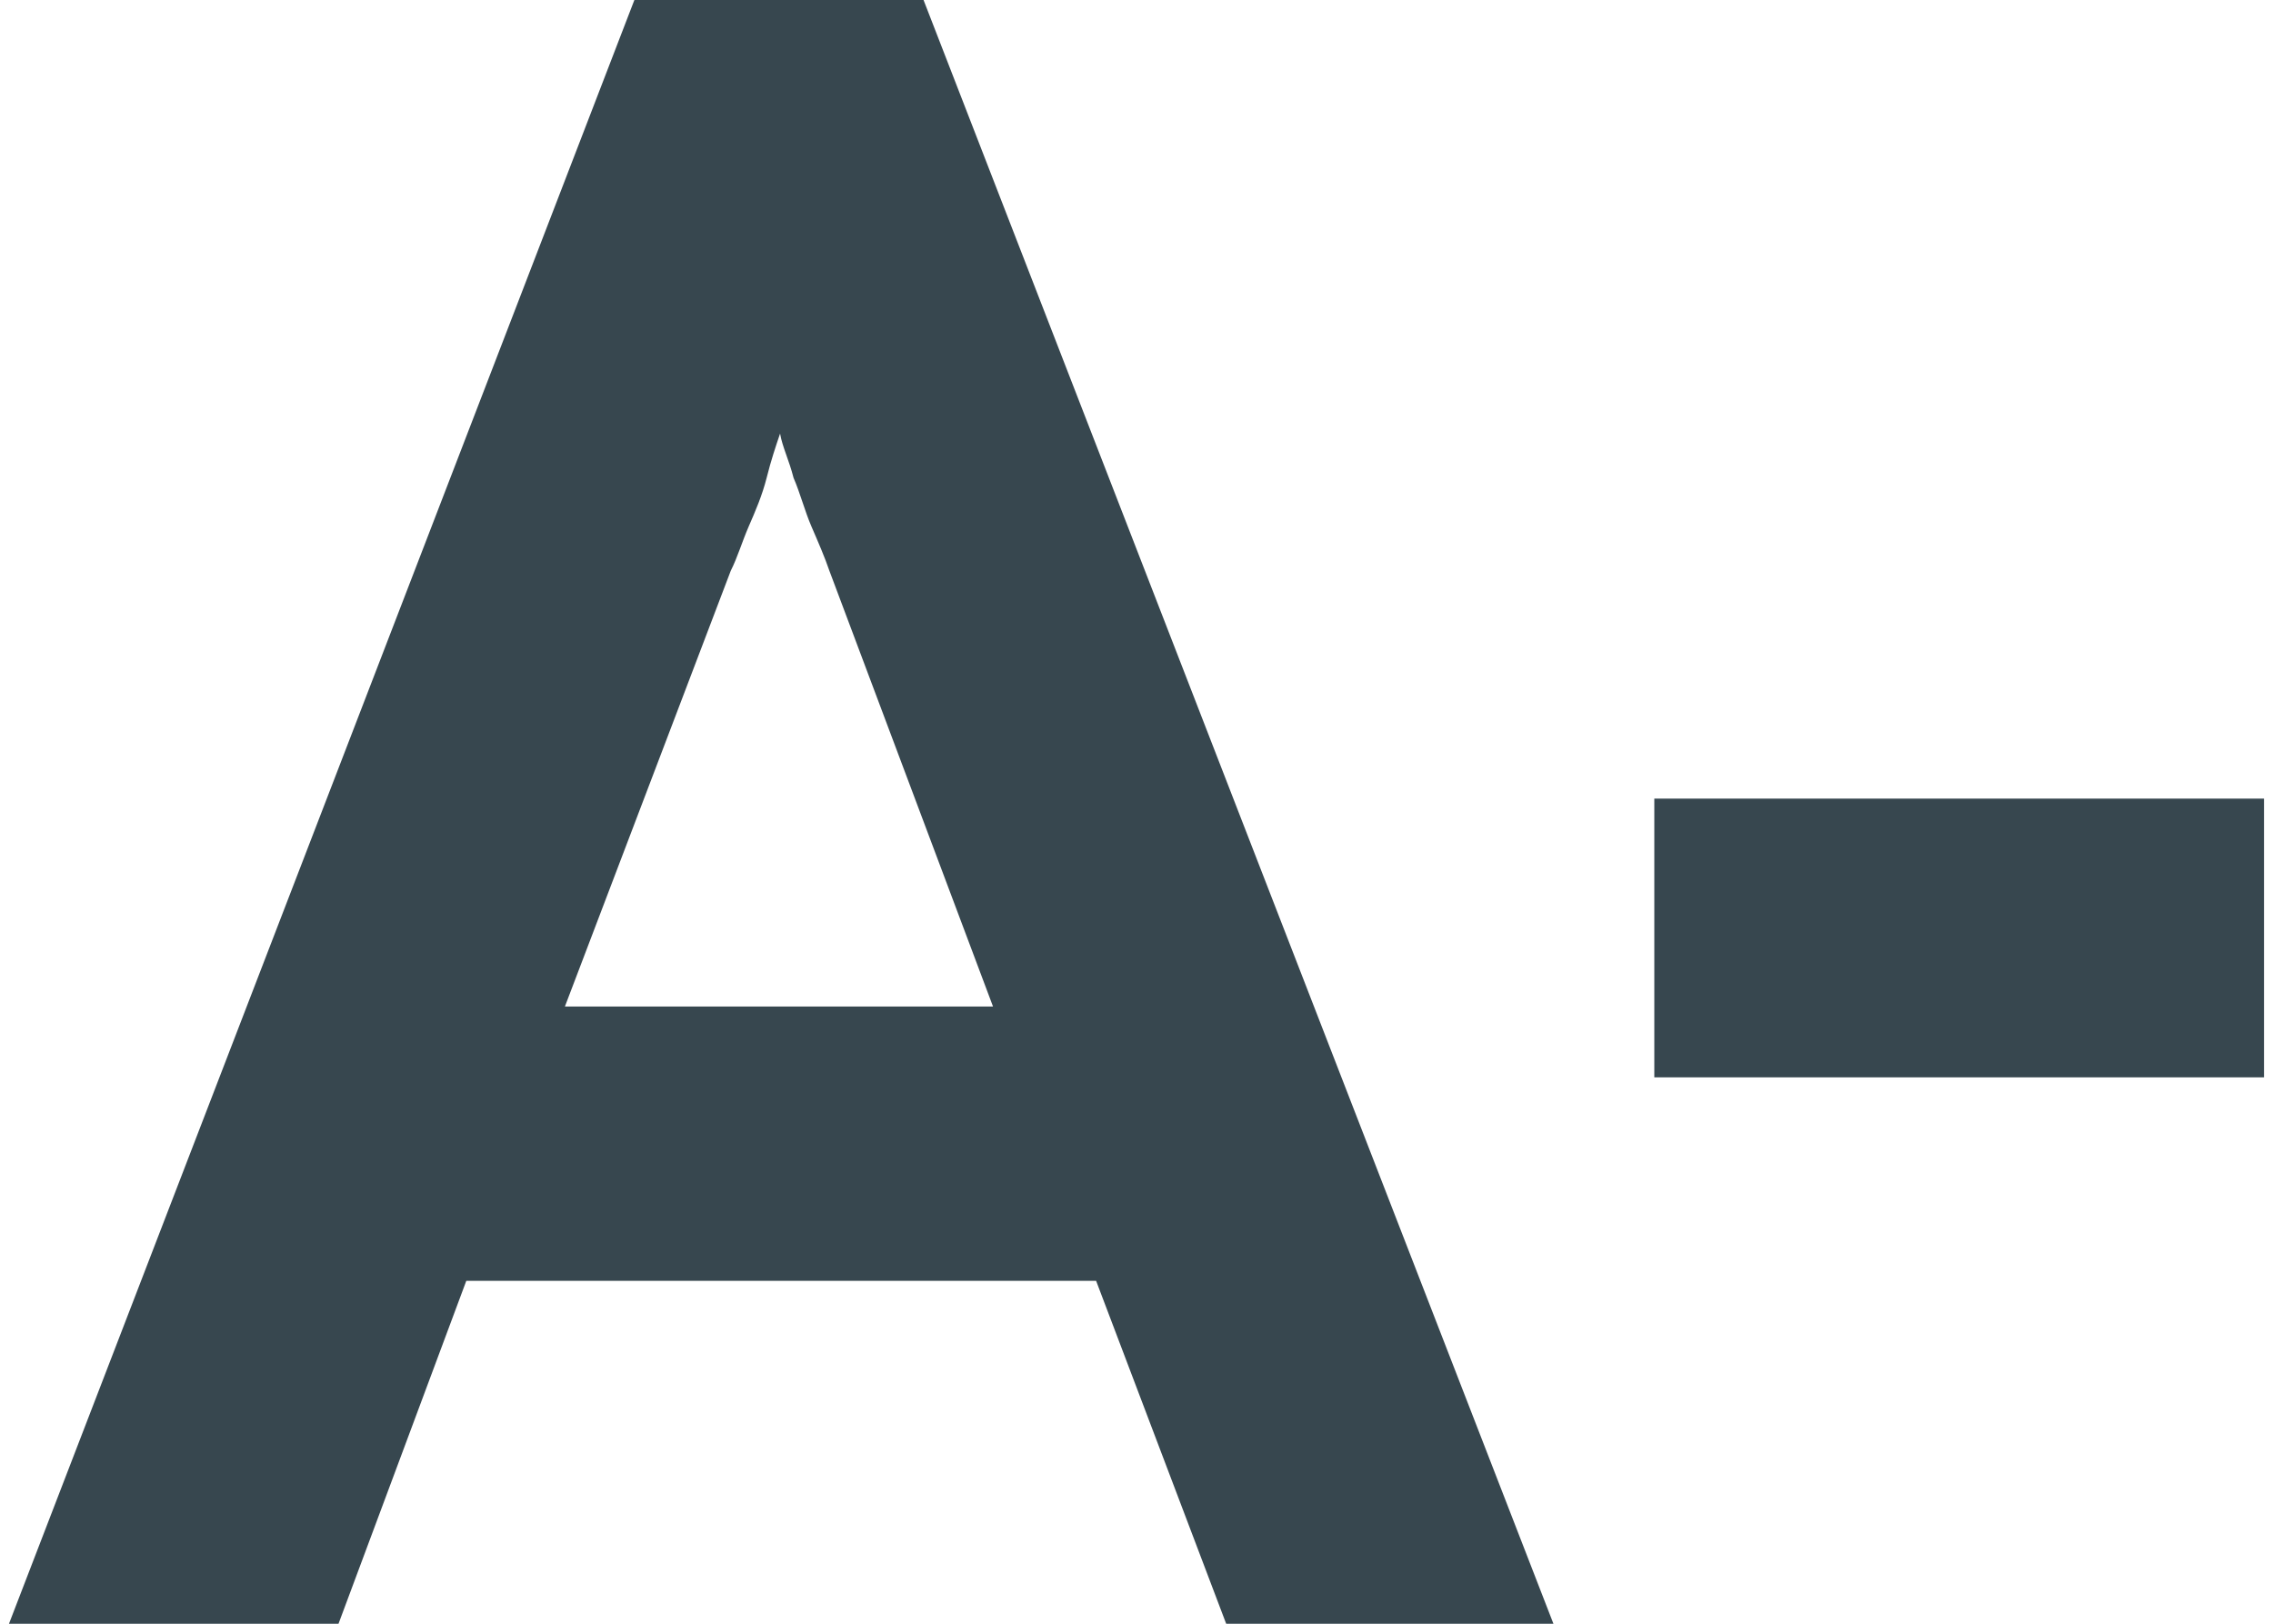
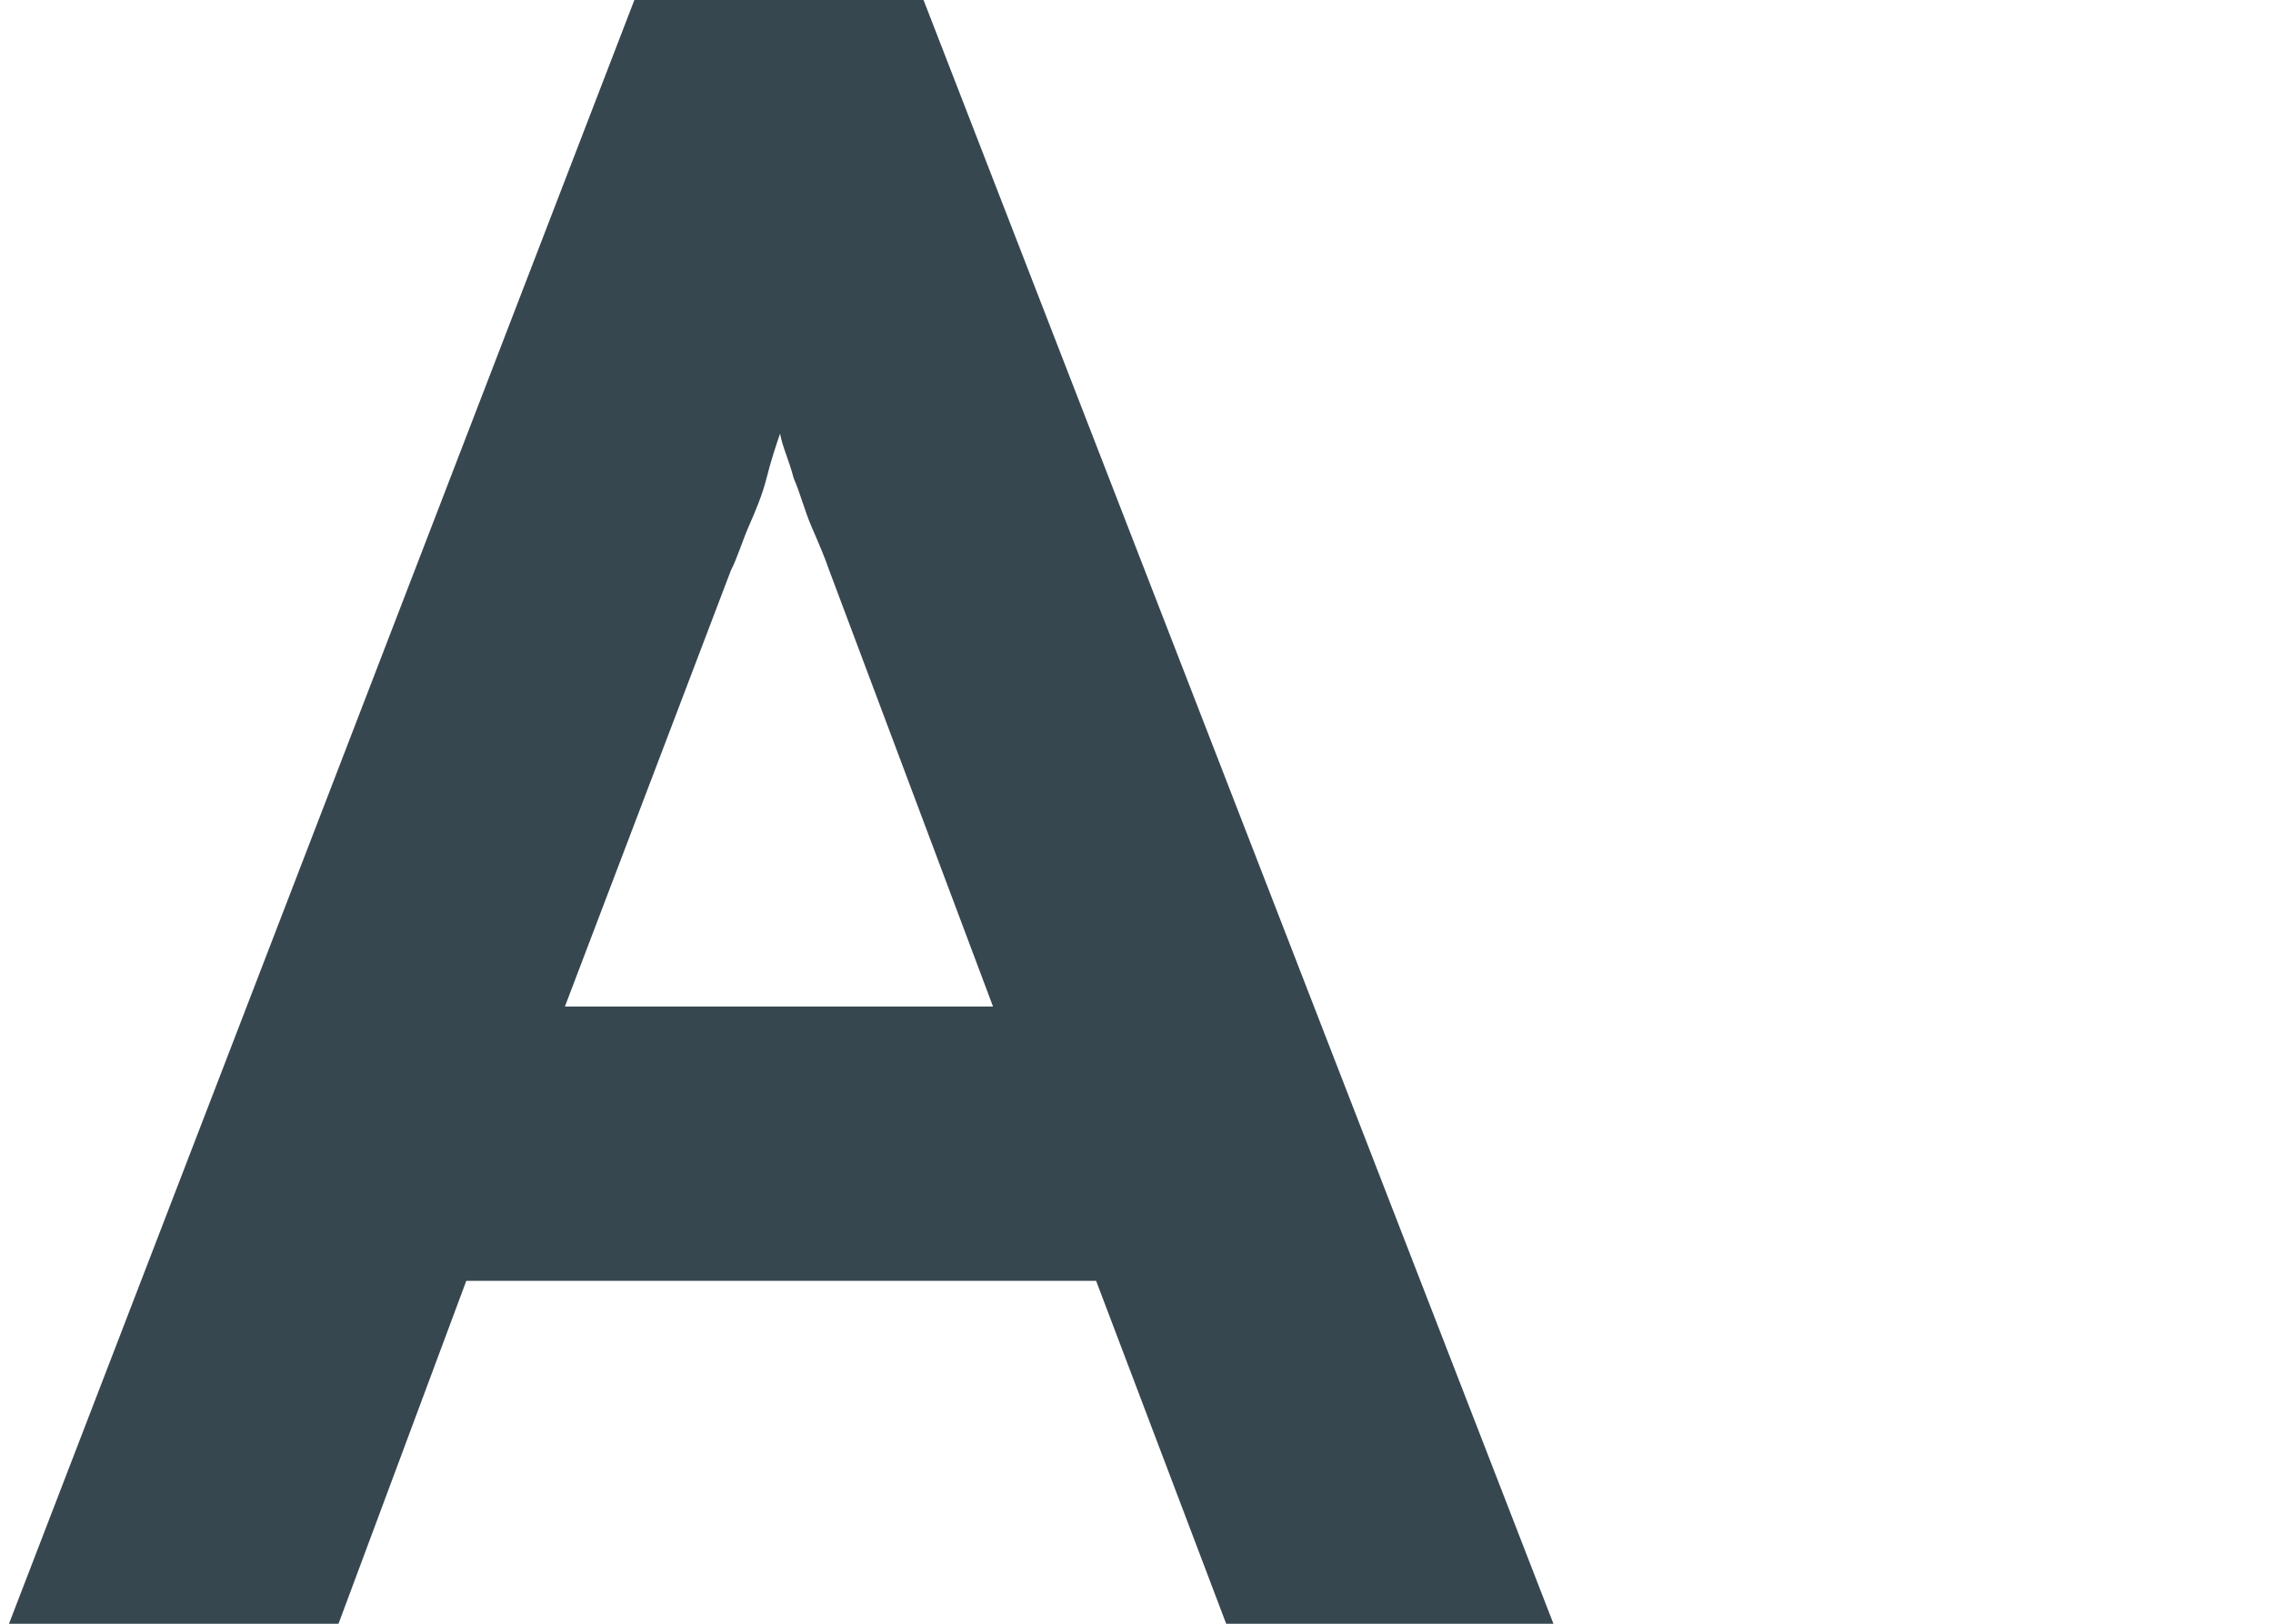
<svg xmlns="http://www.w3.org/2000/svg" fill="none" height="30" viewBox="0 0 42 30" width="42">
  <path d="M0.166 30L11.722 0H17.065L28.704 30H22.657L20.254 23.665H8.616L6.255 30H0.166ZM10.438 18.597H18.349L15.325 10.545C15.242 10.3 15.118 10.014 14.994 9.728C14.87 9.441 14.787 9.114 14.663 8.828C14.58 8.501 14.456 8.256 14.414 8.011C14.331 8.256 14.248 8.501 14.166 8.828C14.083 9.155 13.959 9.441 13.834 9.728C13.71 10.014 13.627 10.3 13.503 10.545L10.438 18.597Z" fill="#37474F" />
-   <path d="M30.568 19.905V14.755H41.834V19.905H30.568Z" fill="#37474F" />
</svg>